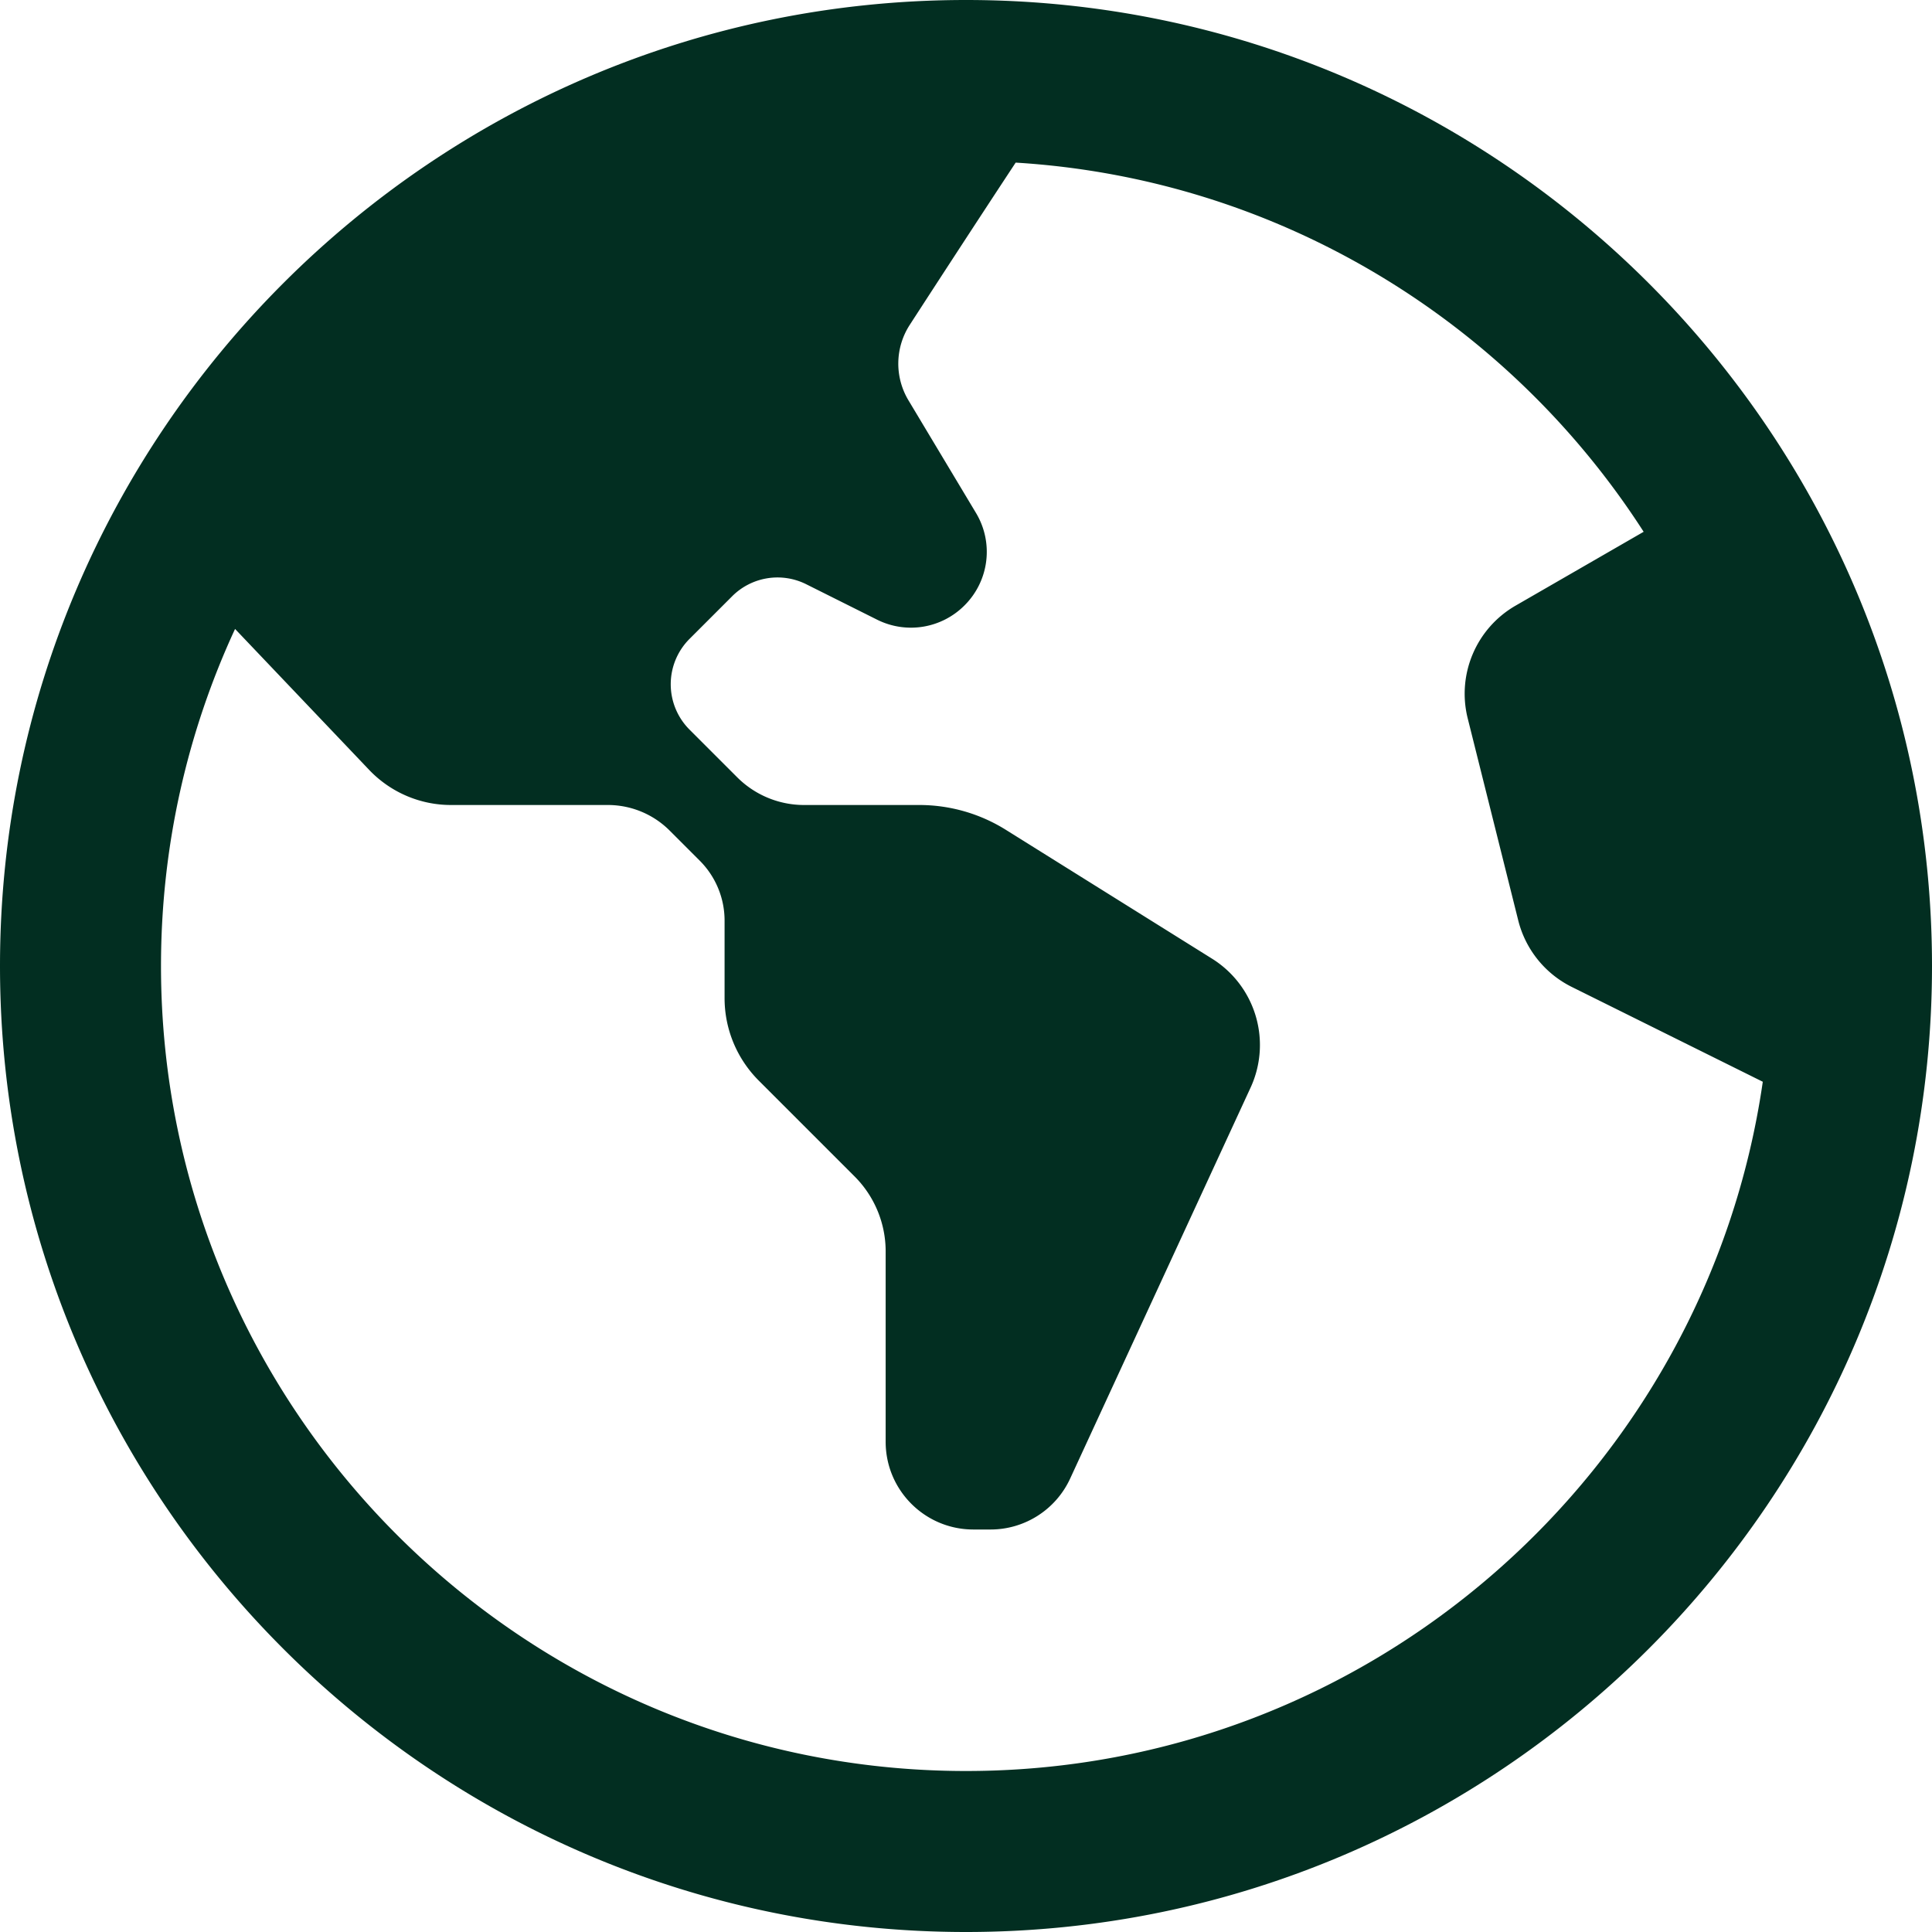
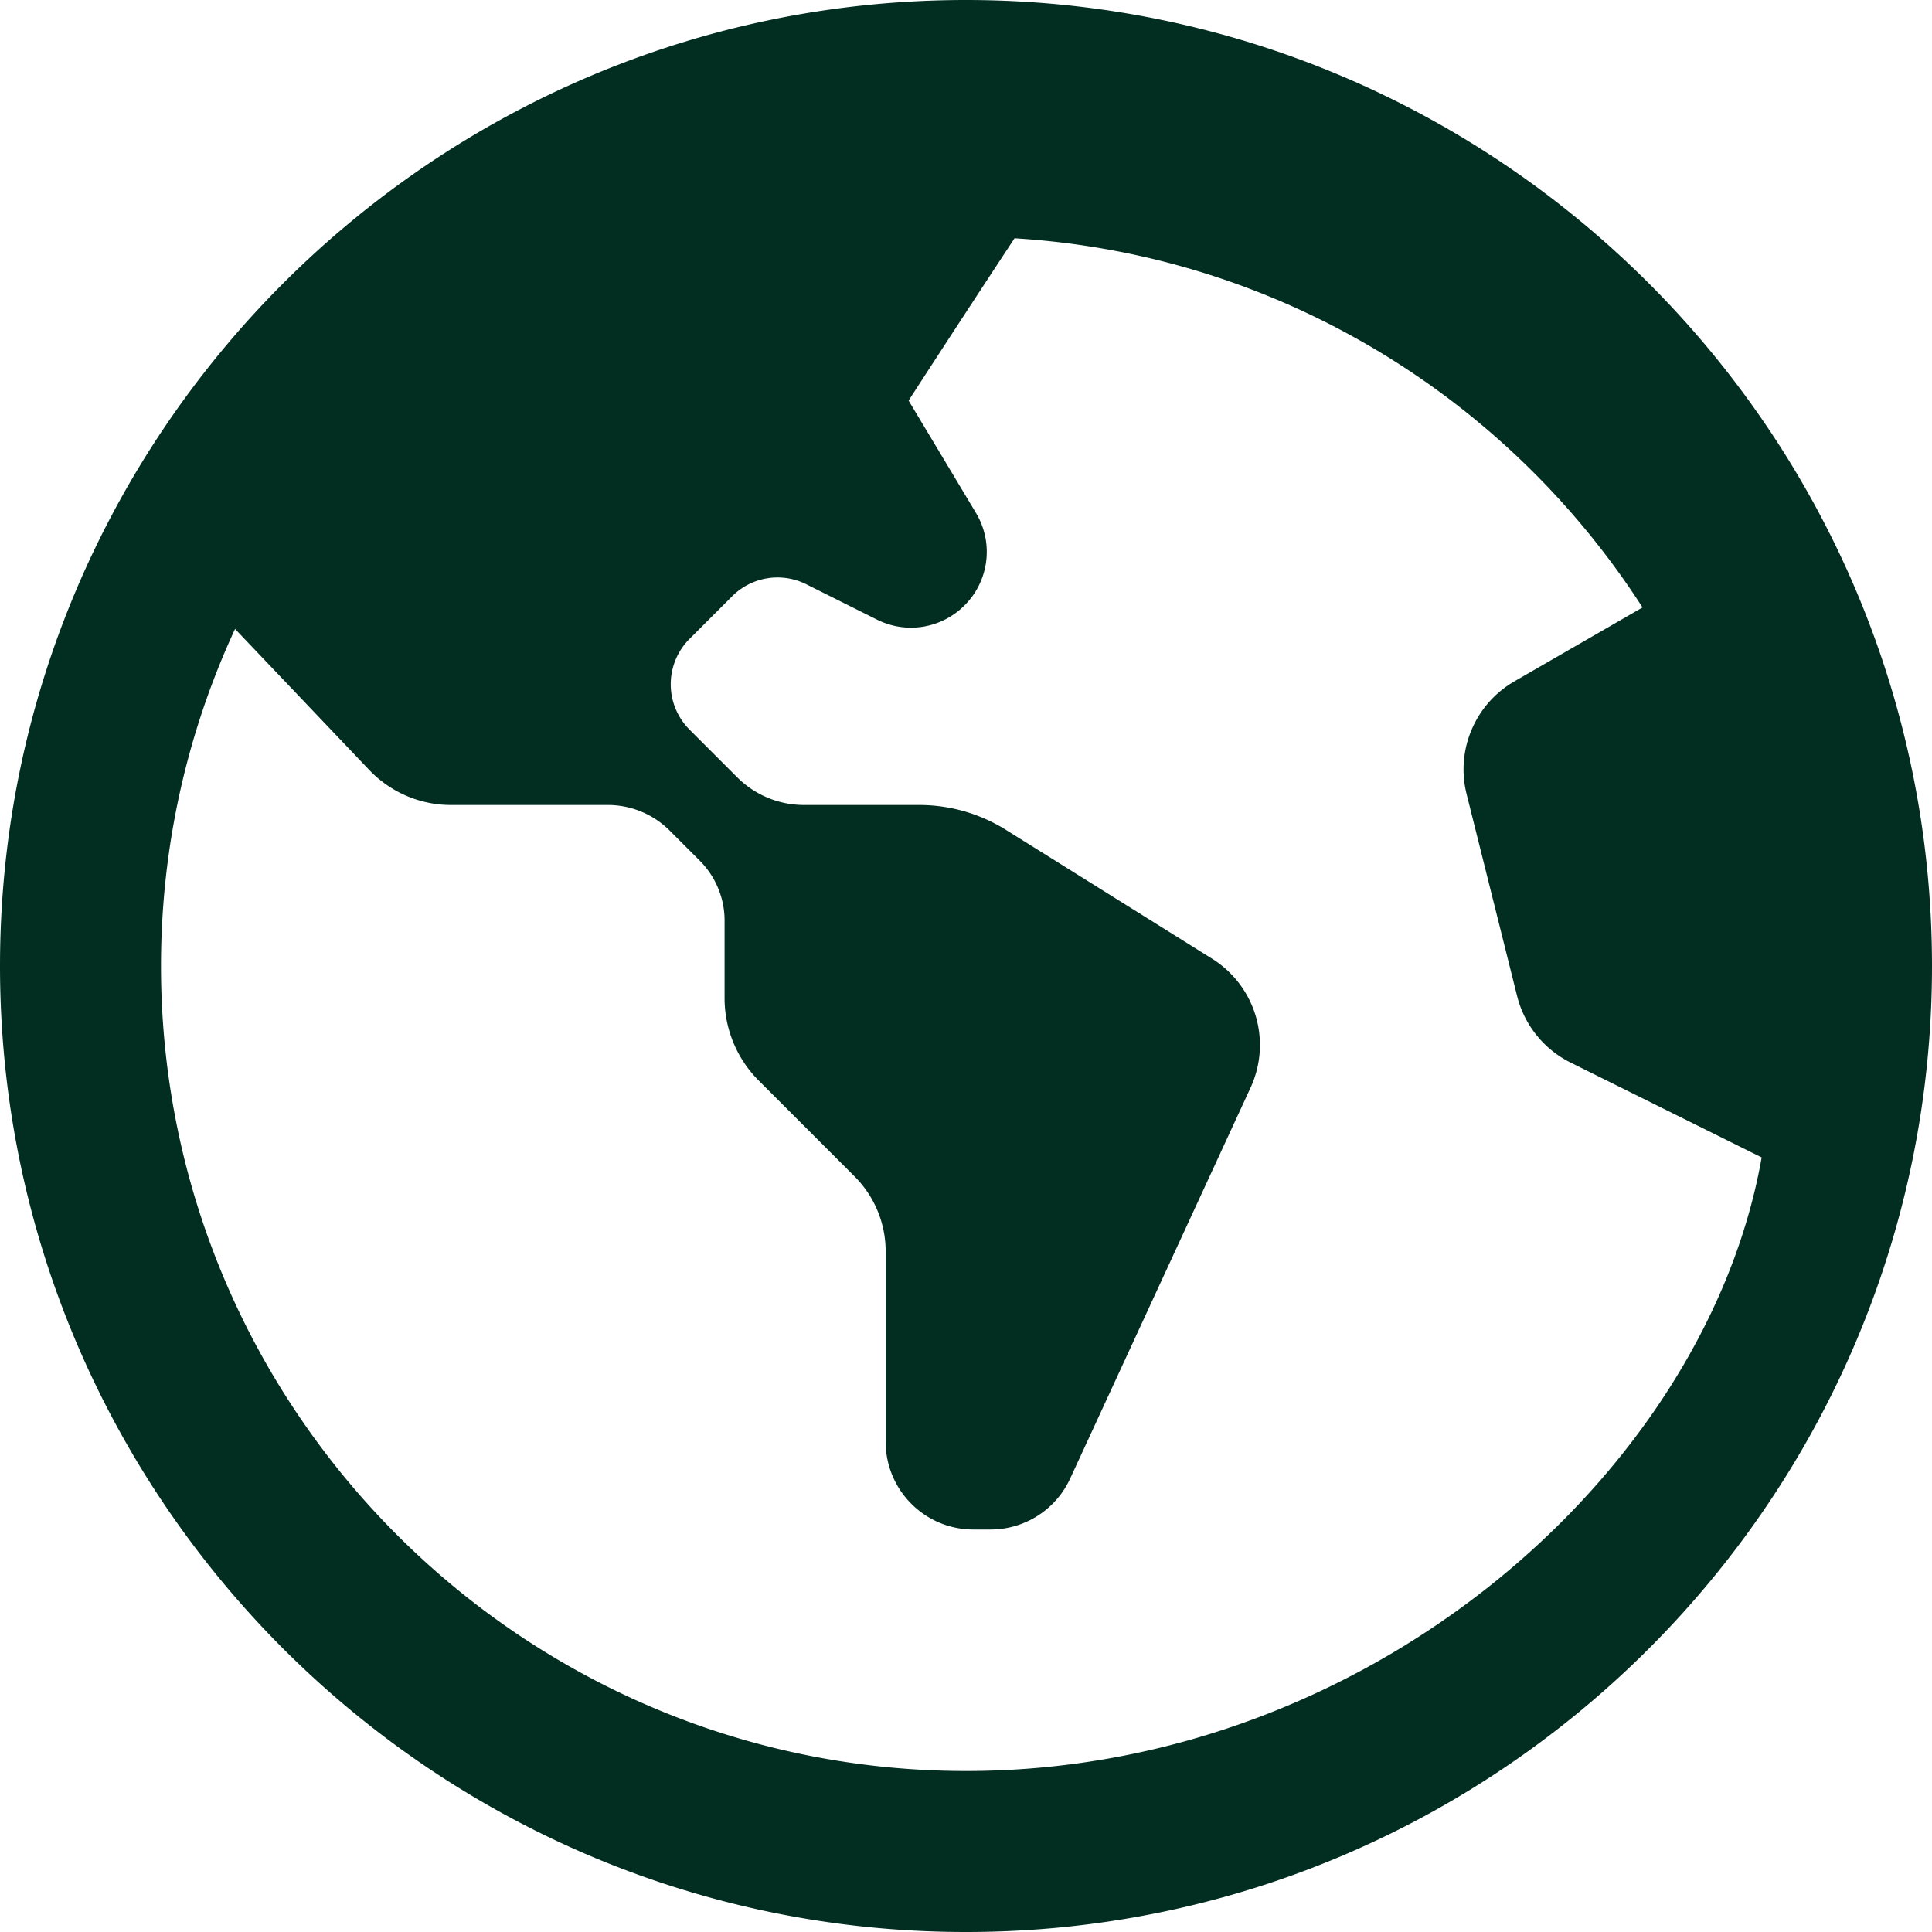
<svg xmlns="http://www.w3.org/2000/svg" version="1.1" width="512" height="512" x="0" y="0" viewBox="0 0 24 24" style="enable-background:new 0 0 512 512" xml:space="preserve" class="">
  <g>
-     <path d="M12 0C5.383 0 0 5.383 0 12s5.383 12 12 12 12-5.383 12-12S18.617 0 12 0Zm0 22C6.486 22 2 17.514 2 12c0-1.494.33-2.912.92-4.187l1.666 1.751c.265.278.632.436 1.016.436h1.949c.288 0 .564.114.768.318l.373.373c.198.198.309.466.309.745v.963c0 .385.153.753.425 1.025l1.19 1.19c.247.247.386.582.386.931v2.365c0 .602.488 1.09 1.09 1.09h.213c.425 0 .811-.247.989-.633l2.241-4.856a1.264 1.264 0 0 0-.477-1.601l-2.562-1.601A2.03 2.03 0 0 0 11.419 10H9.988c-.311 0-.61-.124-.83-.344l-.592-.592a.797.797 0 0 1 0-1.128l.529-.529a.797.797 0 0 1 .921-.149l.88.44a.939.939 0 0 0 1.084-.176l.003-.003a.938.938 0 0 0 .141-1.147l-.837-1.396a.886.886 0 0 1 .014-.94c.296-.457.78-1.202 1.316-2.016 3.272.2 6.125 1.98 7.801 4.586l-1.59.917c-.49.282-.733.855-.595 1.403l.627 2.507c.09.36.333.662.665.827l2.373 1.178C21.199 18.273 17.027 22 12.002 22Z" fill="#022e21" opacity="1" data-original="#000000" class="" />
+     <path d="M12 0C5.383 0 0 5.383 0 12s5.383 12 12 12 12-5.383 12-12S18.617 0 12 0Zm0 22C6.486 22 2 17.514 2 12c0-1.494.33-2.912.92-4.187l1.666 1.751c.265.278.632.436 1.016.436h1.949c.288 0 .564.114.768.318l.373.373c.198.198.309.466.309.745v.963c0 .385.153.753.425 1.025l1.19 1.19c.247.247.386.582.386.931v2.365c0 .602.488 1.09 1.09 1.09h.213c.425 0 .811-.247.989-.633l2.241-4.856a1.264 1.264 0 0 0-.477-1.601l-2.562-1.601A2.03 2.03 0 0 0 11.419 10H9.988c-.311 0-.61-.124-.83-.344l-.592-.592a.797.797 0 0 1 0-1.128l.529-.529a.797.797 0 0 1 .921-.149l.88.44a.939.939 0 0 0 1.084-.176l.003-.003a.938.938 0 0 0 .141-1.147l-.837-1.396c.296-.457.78-1.202 1.316-2.016 3.272.2 6.125 1.98 7.801 4.586l-1.59.917c-.49.282-.733.855-.595 1.403l.627 2.507c.09.36.333.662.665.827l2.373 1.178C21.199 18.273 17.027 22 12.002 22Z" fill="#022e21" opacity="1" data-original="#000000" class="" />
  </g>
</svg>